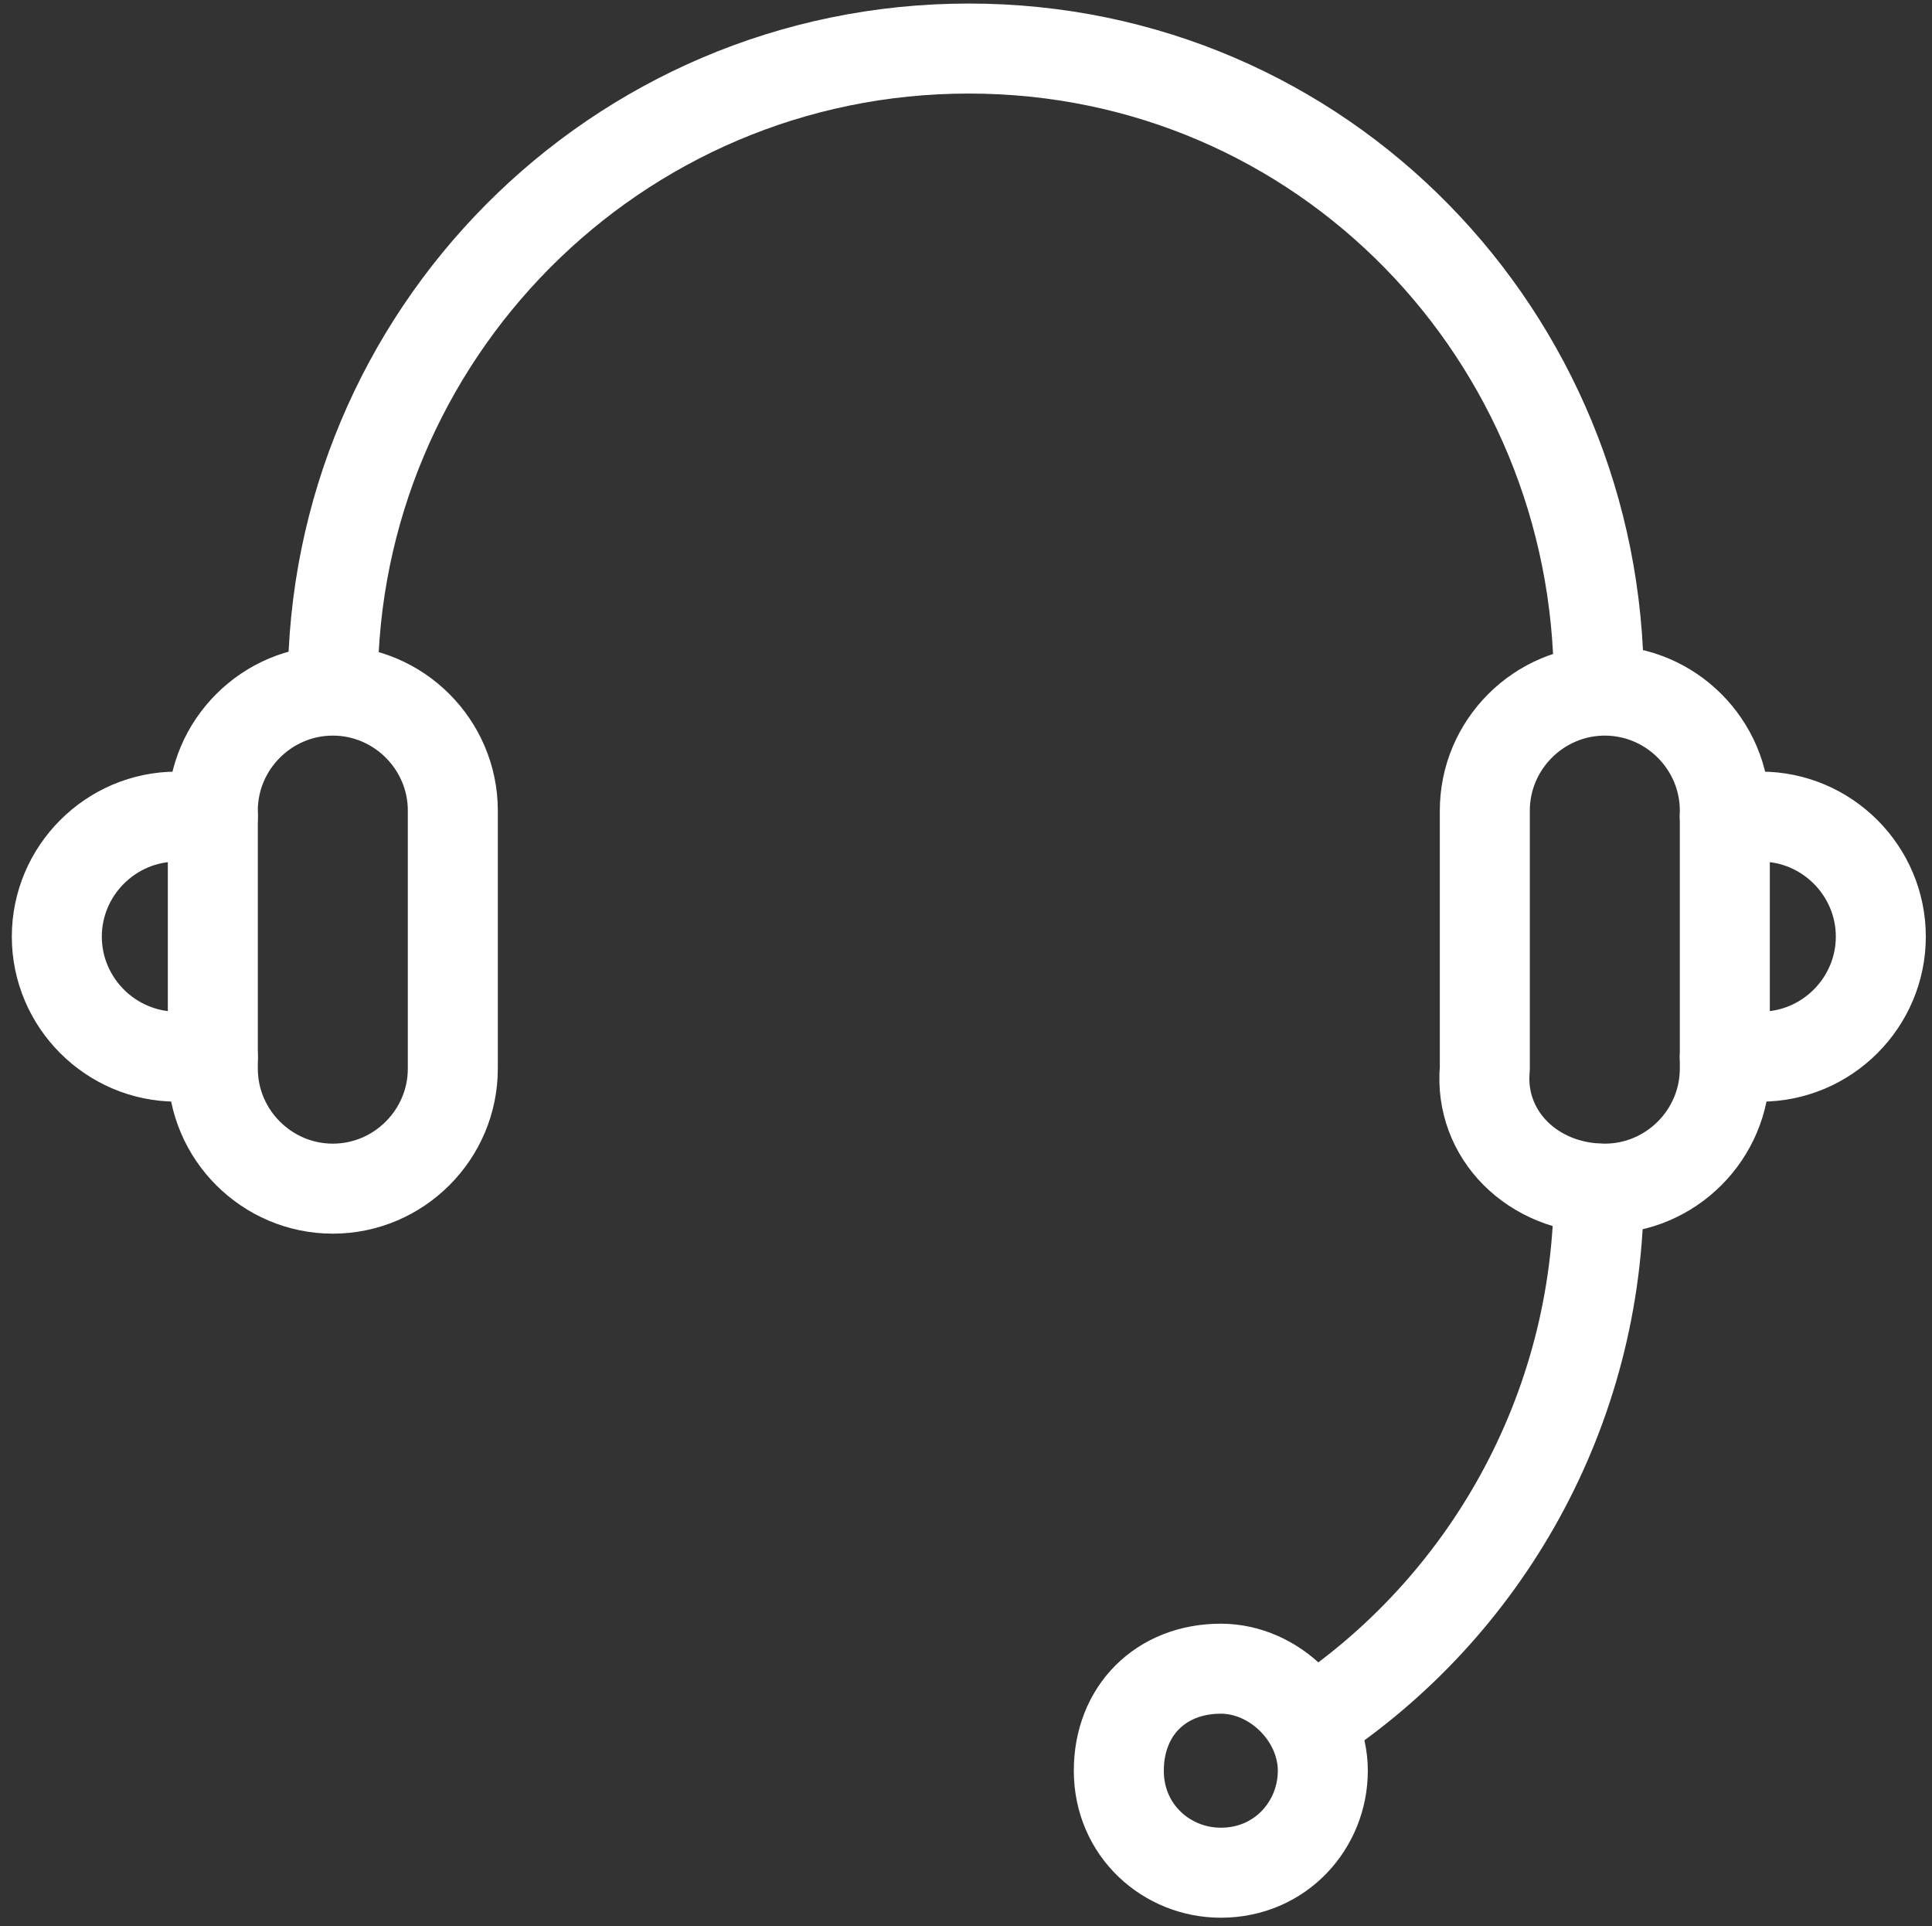
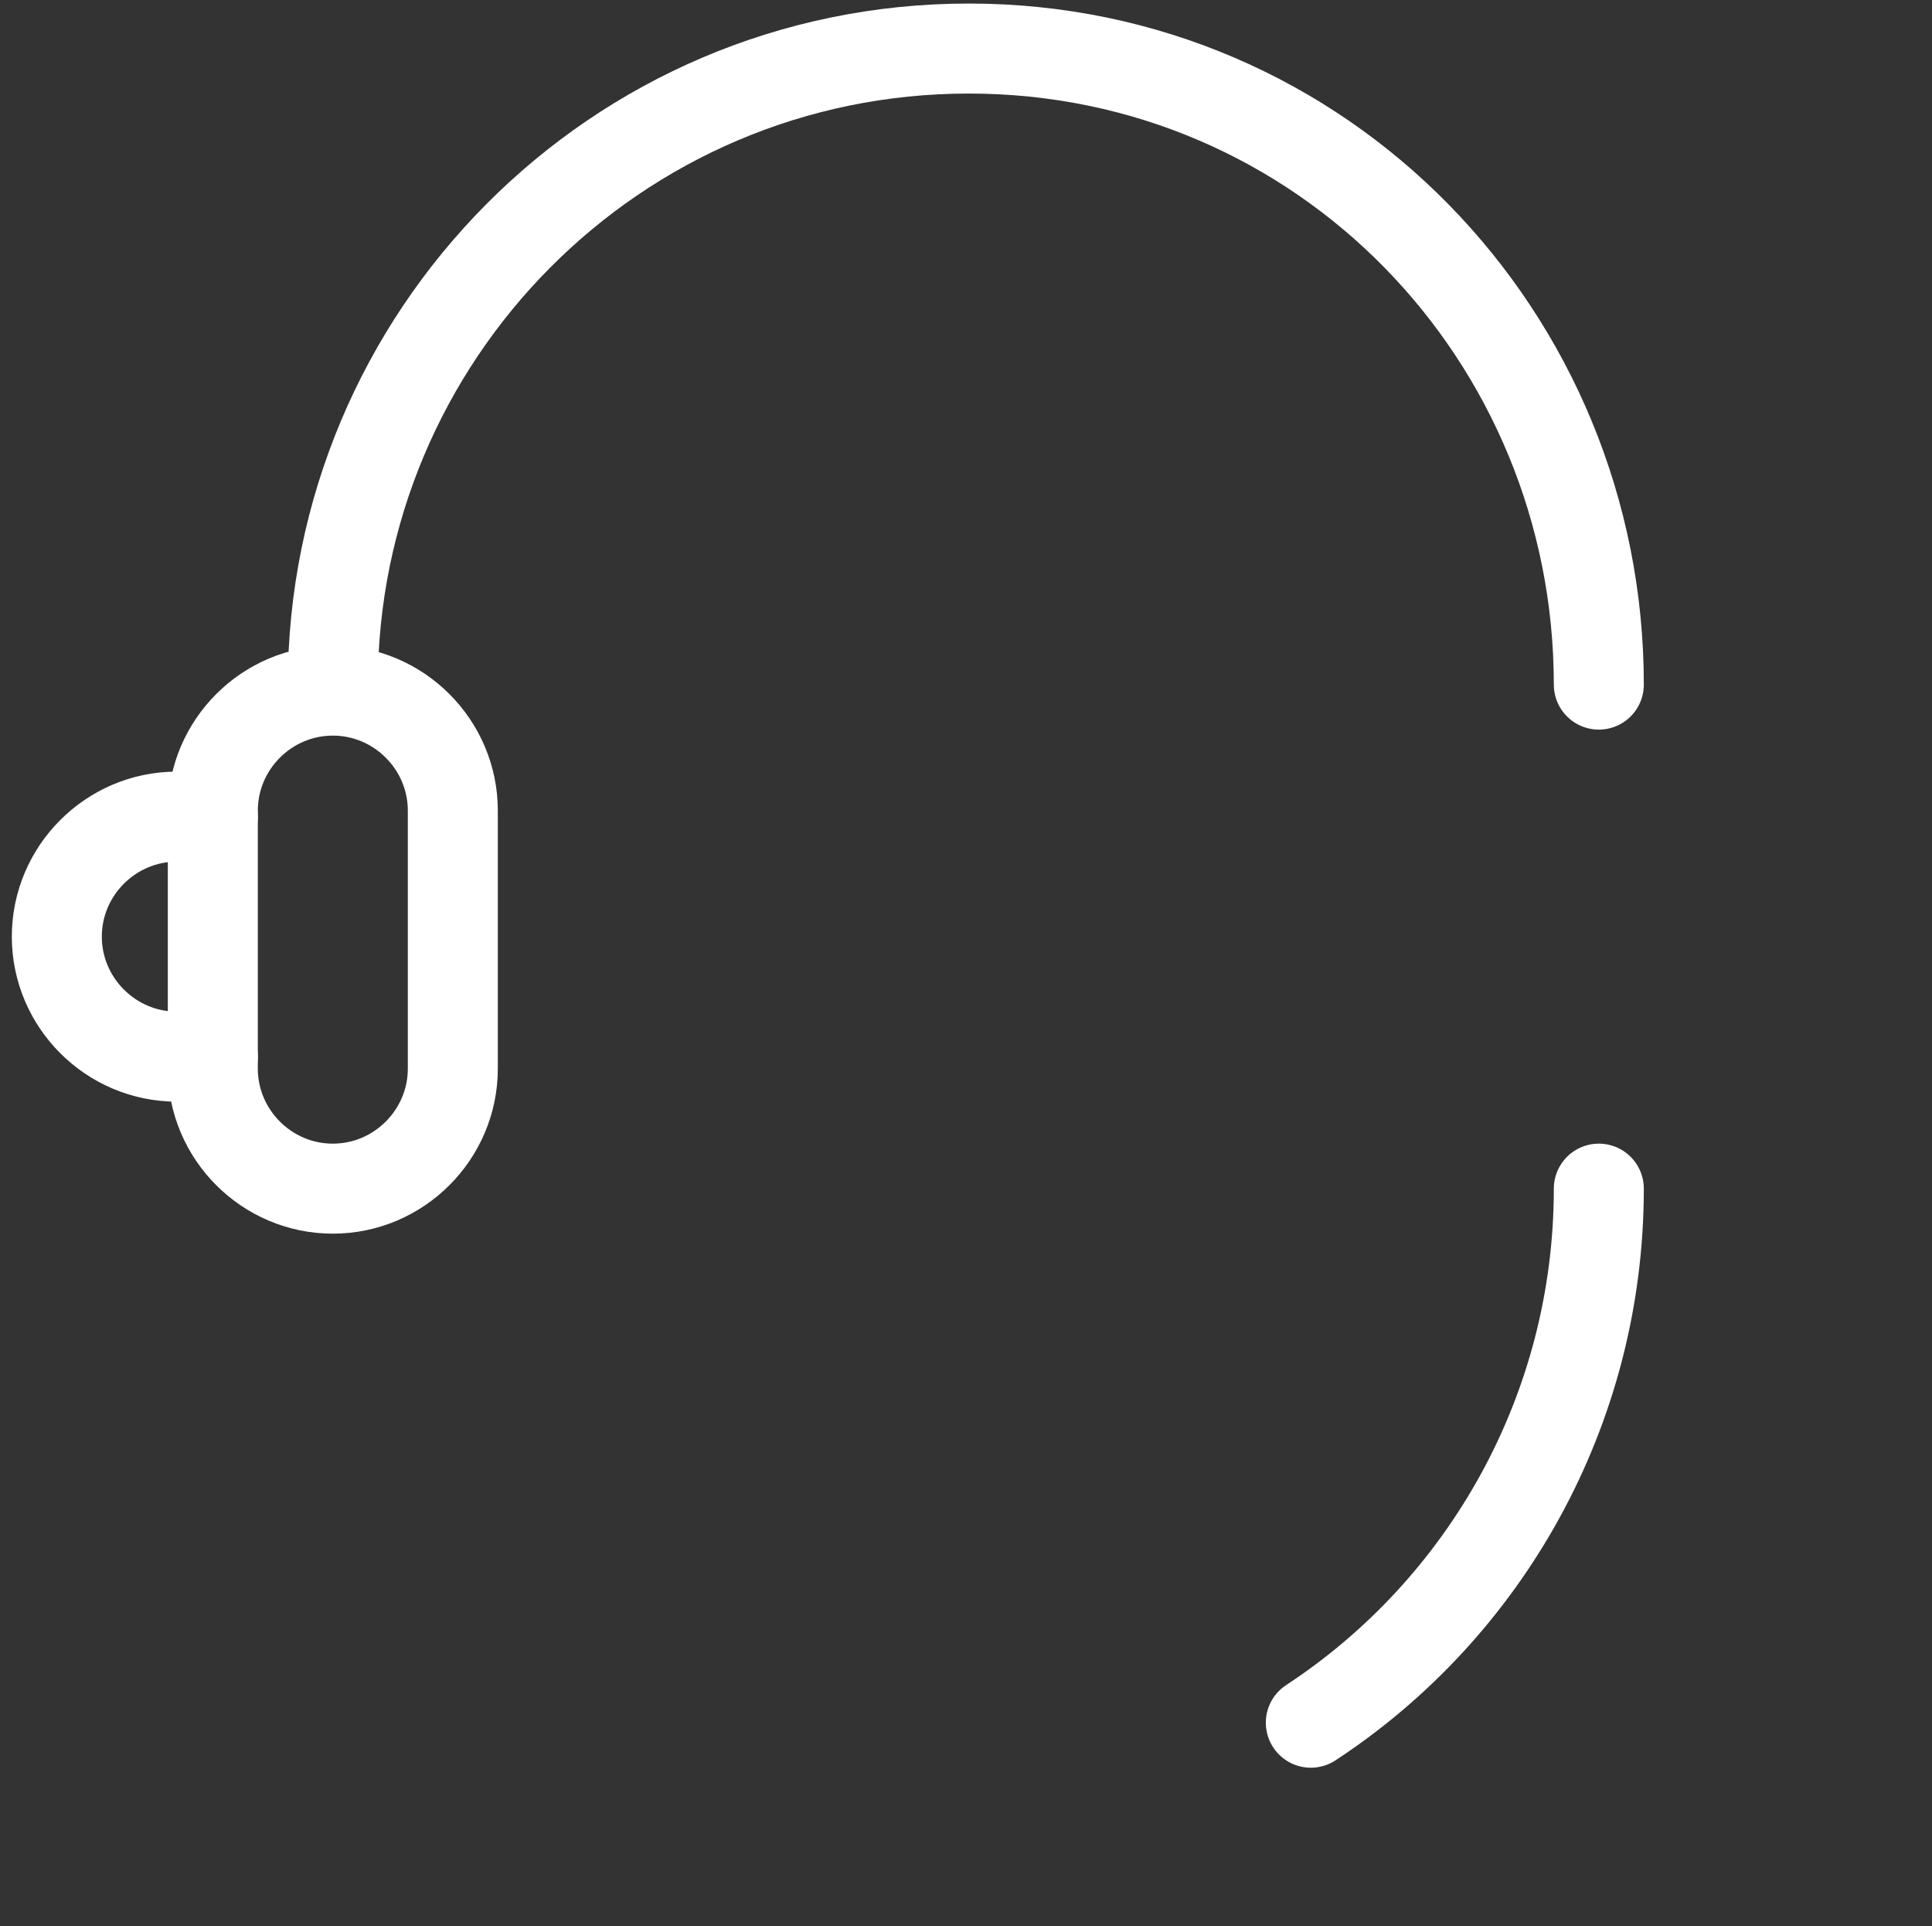
<svg xmlns="http://www.w3.org/2000/svg" version="1.1" id="Layer_1" x="0" y="0" viewBox="0 0 32.2 32.1" xml:space="preserve" enable-background="new 0 0 32.2 32.1">
  <rect x="0" y="0" width="32.2" height="32.1" fill="#333333" stroke="none" />
  <style type="text/css">.st0{fill:none;stroke:#ffffff;stroke-width:1.5;stroke-linecap:round;stroke-linejoin:round}</style>
  <title>Group 30</title>
  <desc>Created with Sketch.</desc>
  <g id="Page-1">
    <g id="Desktop" transform="translate(-1132, -2143)">
      <g id="Customer-Touch-Points" transform="translate(546, 1252)">
        <g id="Destinations" transform="translate(289, 866)">
          <g id="Group-8-Copy" transform="translate(253, 0)">
            <g id="Group-30" transform="translate(44, 25)">
              <g id="icon-small-helpdesk">
                <g transform="translate(0.647, 0.509)">
-                   <path id="Stroke-1" class="st0" d="M26.1,19.3L26.1,19.3c1.1,0,2-0.9,2-2V13c0-1.1-0.9-2-2-2l0,0c-1.1,0-2,0.9-2,2v4.3 C24,18.4,24.9,19.3,26.1,19.3L26.1,19.3z" />
-                   <path id="Stroke-3" class="st0" d="M28.1,13.1h0.6c1.1,0,2,0.9,2,2s-0.9,2-2,2h-0.6" />
                  <path id="Stroke-5" class="st0" d="M4.9,19.3L4.9,19.3c-1.1,0-2-0.9-2-2V13c0-1.1,0.9-2,2-2l0,0c1.1,0,2,0.9,2,2v4.3 C6.9,18.4,6,19.3,4.9,19.3L4.9,19.3z" />
                  <path id="Stroke-7" class="st0" d="M2.9,13.1H2.3c-1.1,0-2,0.9-2,2s0.9,2,2,2h0.6" />
                  <path id="Stroke-9" class="st0" d="M4.9,10.9c0-5.8,4.7-10.6,10.6-10.6S26,5.1,26,10.9" />
                  <path id="Stroke-11" class="st0" d="M26,19.3c0,3.7-1.9,7-4.8,8.9" />
-                   <path id="Stroke-13" class="st0" d="M21.4,29c0,0.9-0.7,1.7-1.7,1.7c-0.9,0-1.7-0.7-1.7-1.7s0.7-1.7,1.7-1.7 C20.6,27.3,21.4,28.1,21.4,29L21.4,29z" />
                </g>
              </g>
            </g>
          </g>
        </g>
      </g>
    </g>
  </g>
</svg>